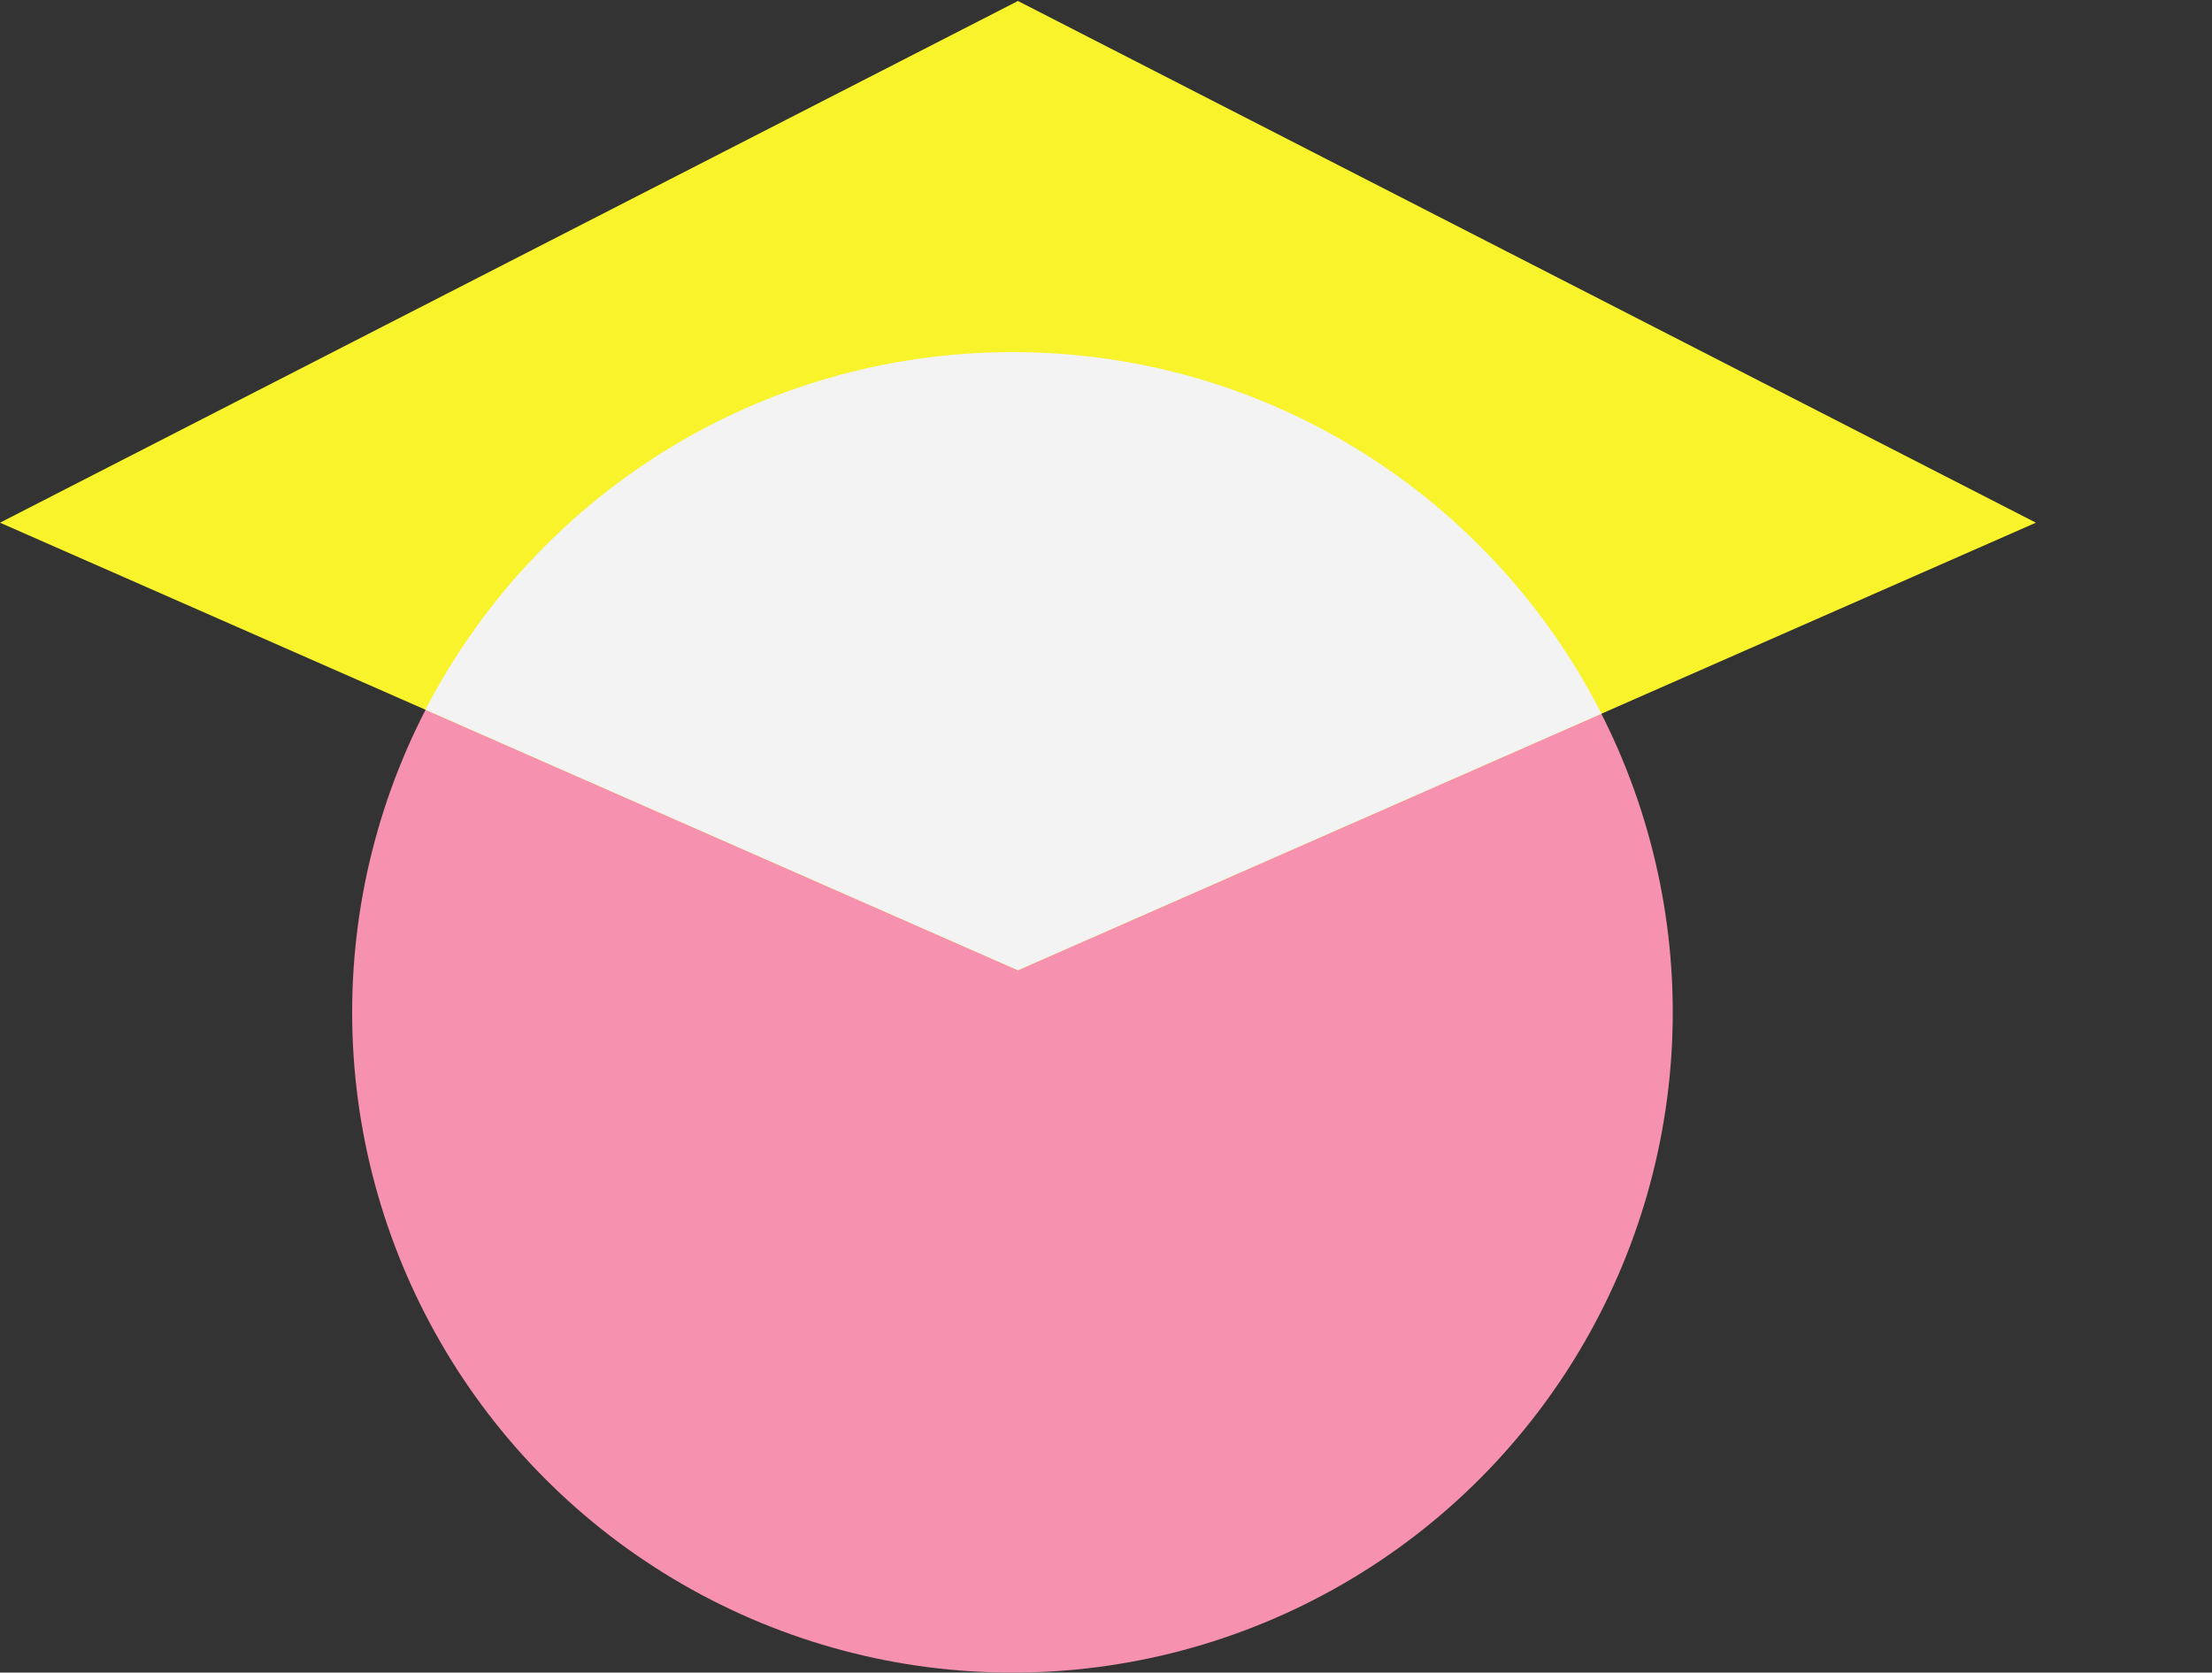
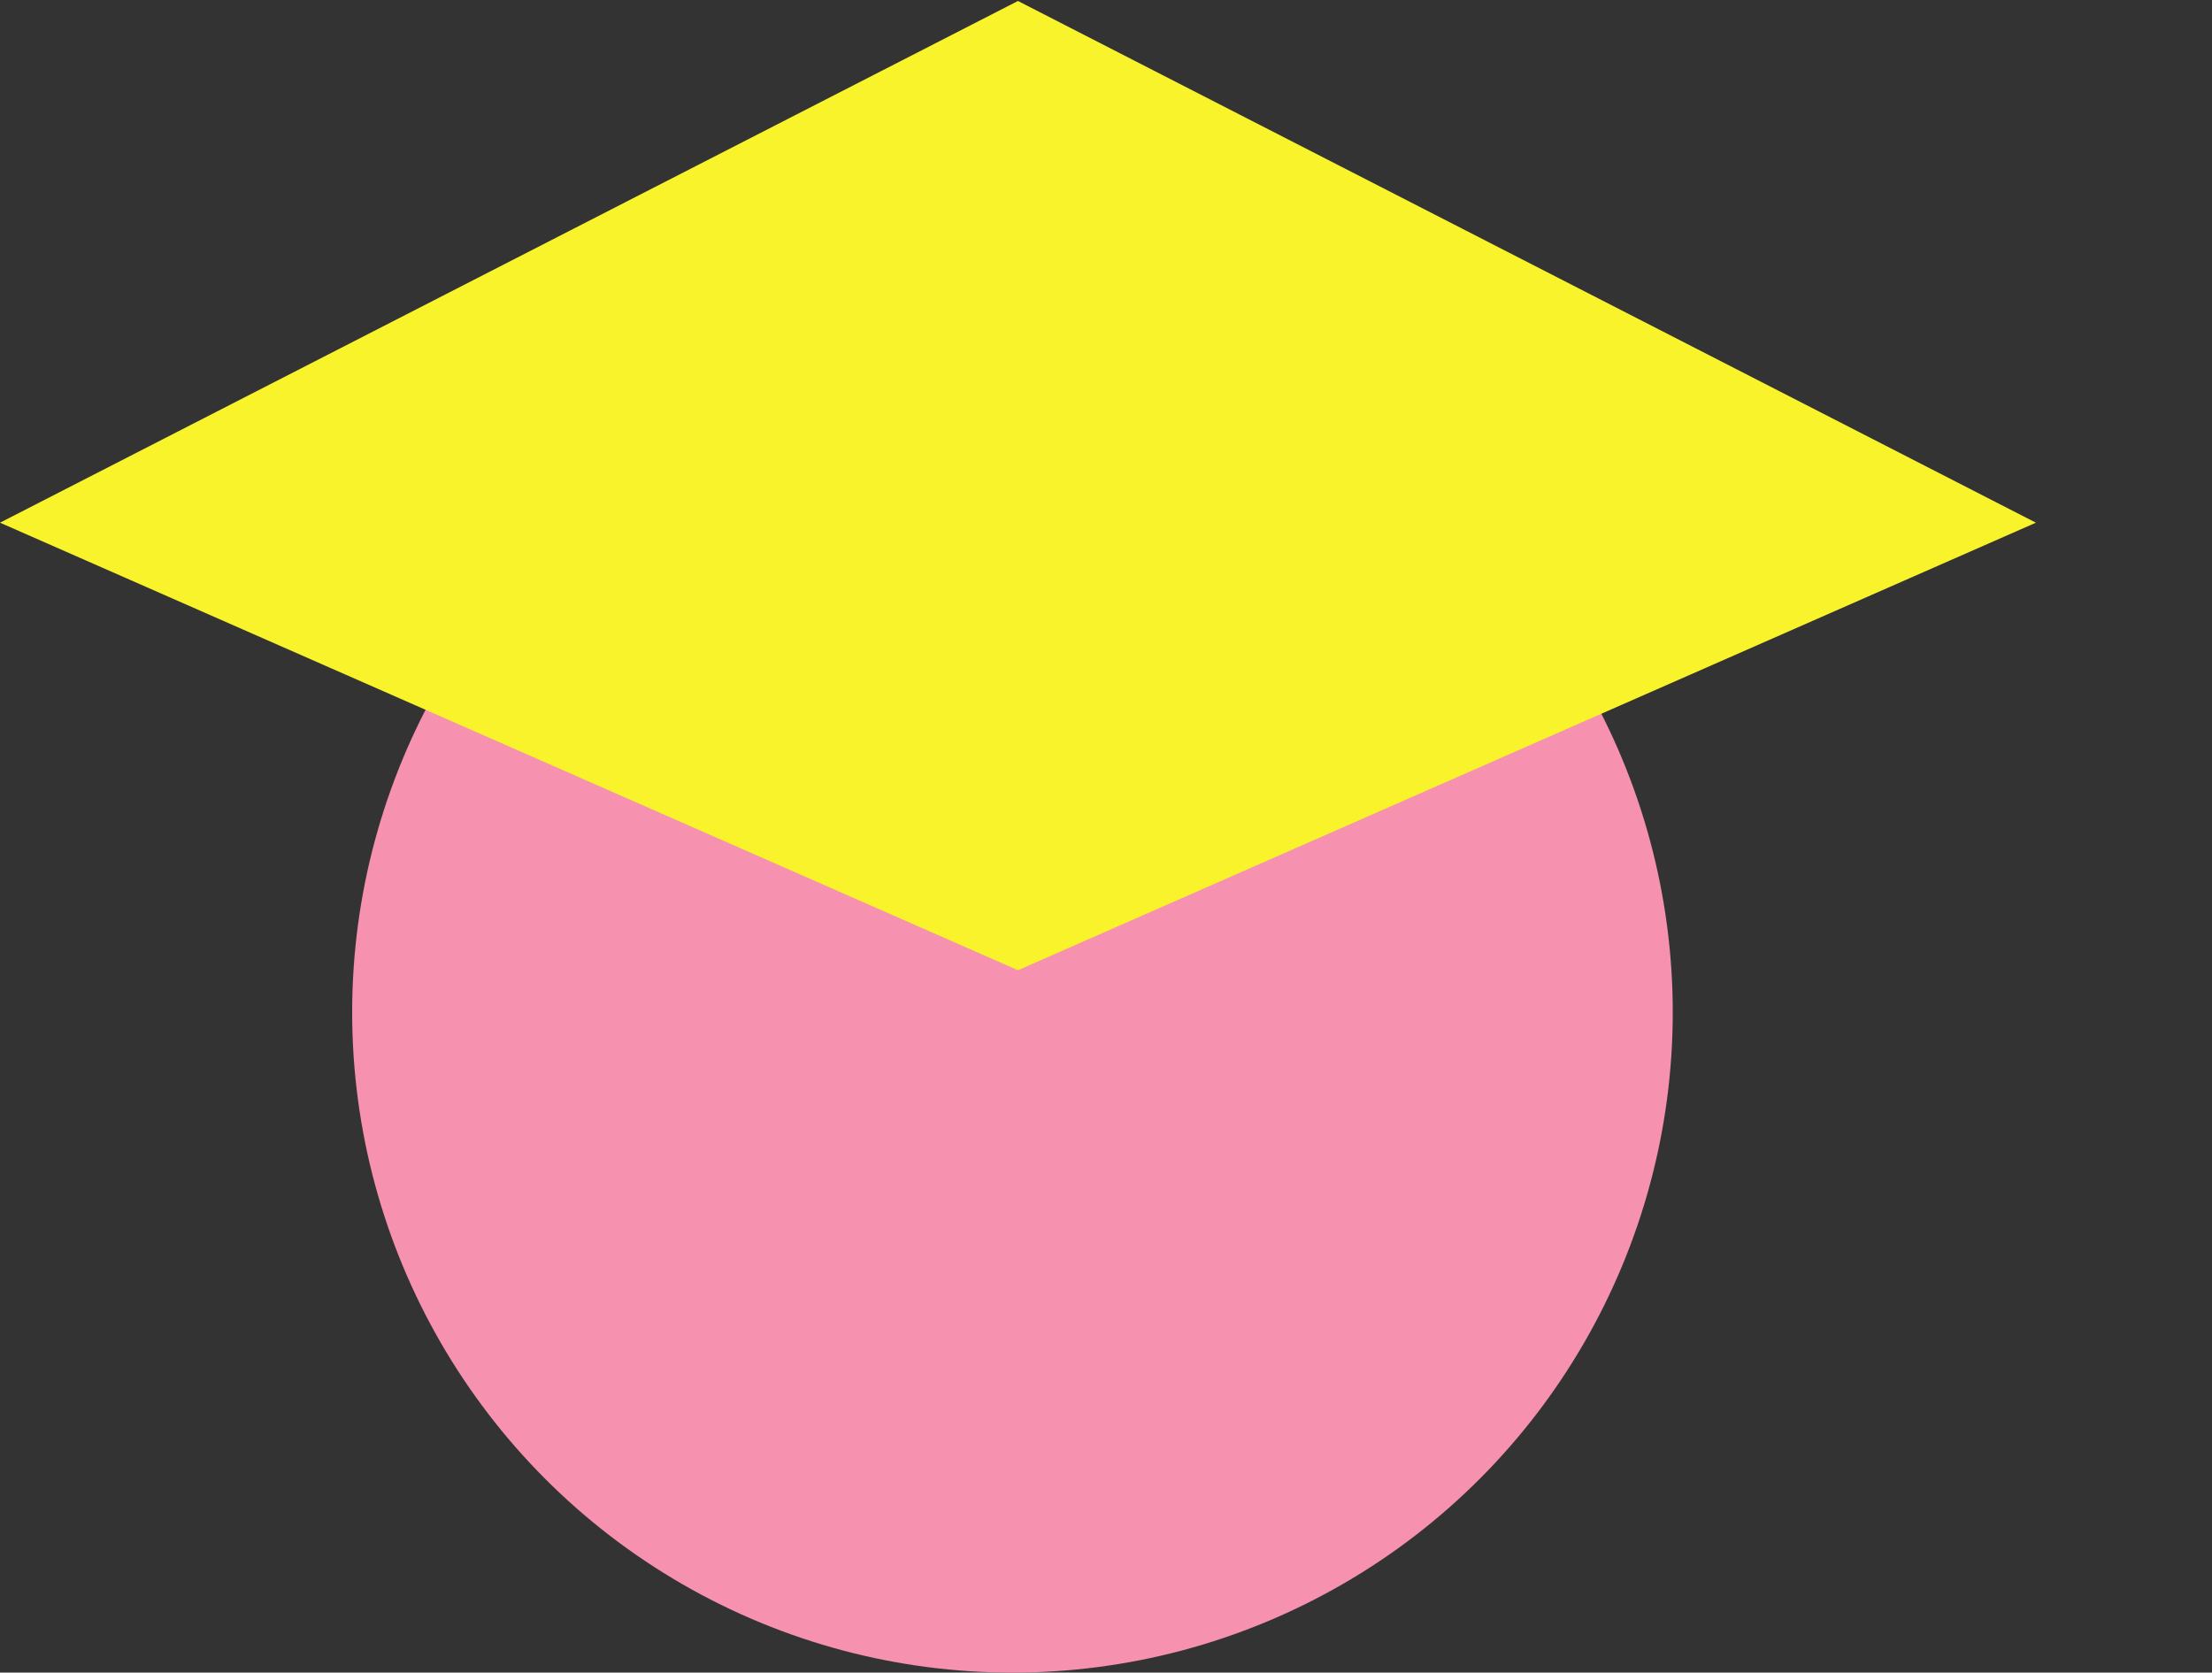
<svg xmlns="http://www.w3.org/2000/svg" width="201" height="152" viewBox="0 0 201 152" fill="none">
  <rect x="0" y="0" width="201" height="152" fill="#333333" stroke="none" />
  <ellipse cx="92" cy="92" rx="60" ry="60" fill="#F691AF" />
  <path d="M184.999 47.5L92.499 88.171L6.38856e-06 47.5L92.499 0.089L184.999 47.5Z" fill="#F8F32B" />
-   <path fill-rule="evenodd" clip-rule="evenodd" d="M145.524 64.857L92.499 88.171L38.66 64.498C48.633 45.196 68.775 32 92 32C115.368 32 135.616 45.359 145.524 64.857Z" fill="#F3F3F4" />
</svg>